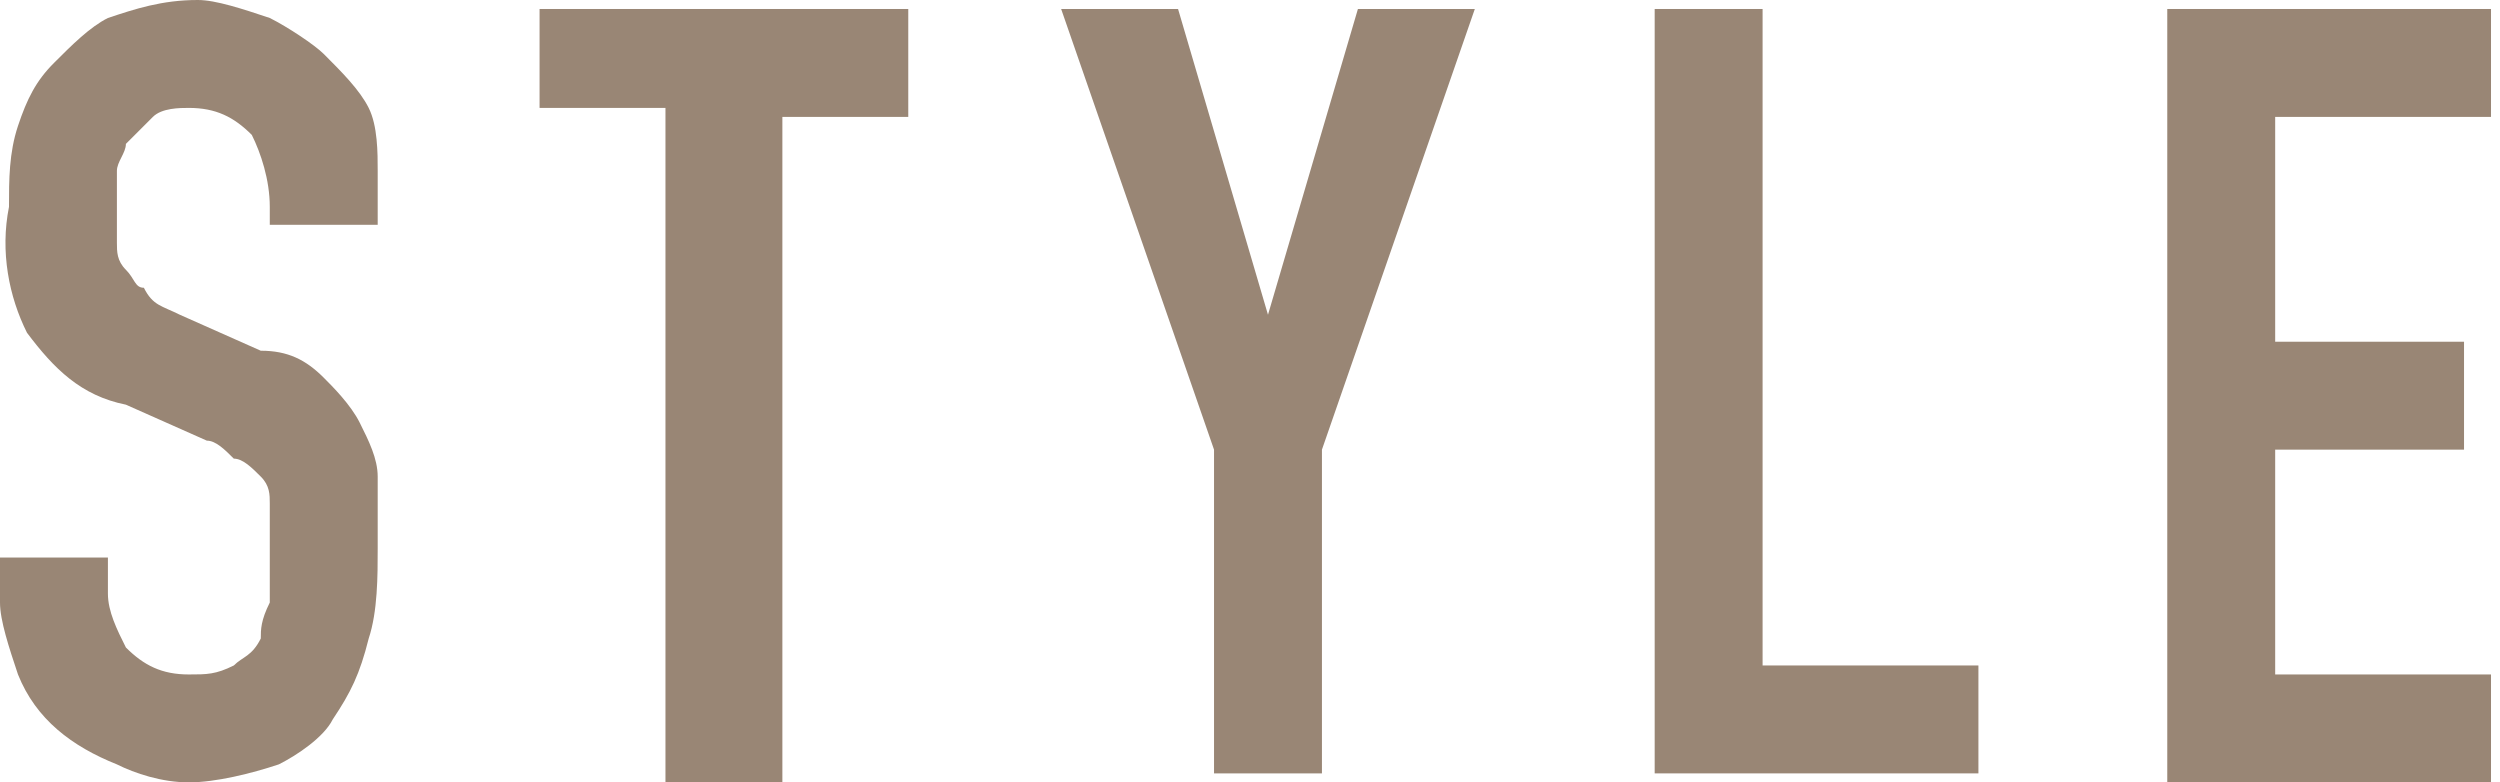
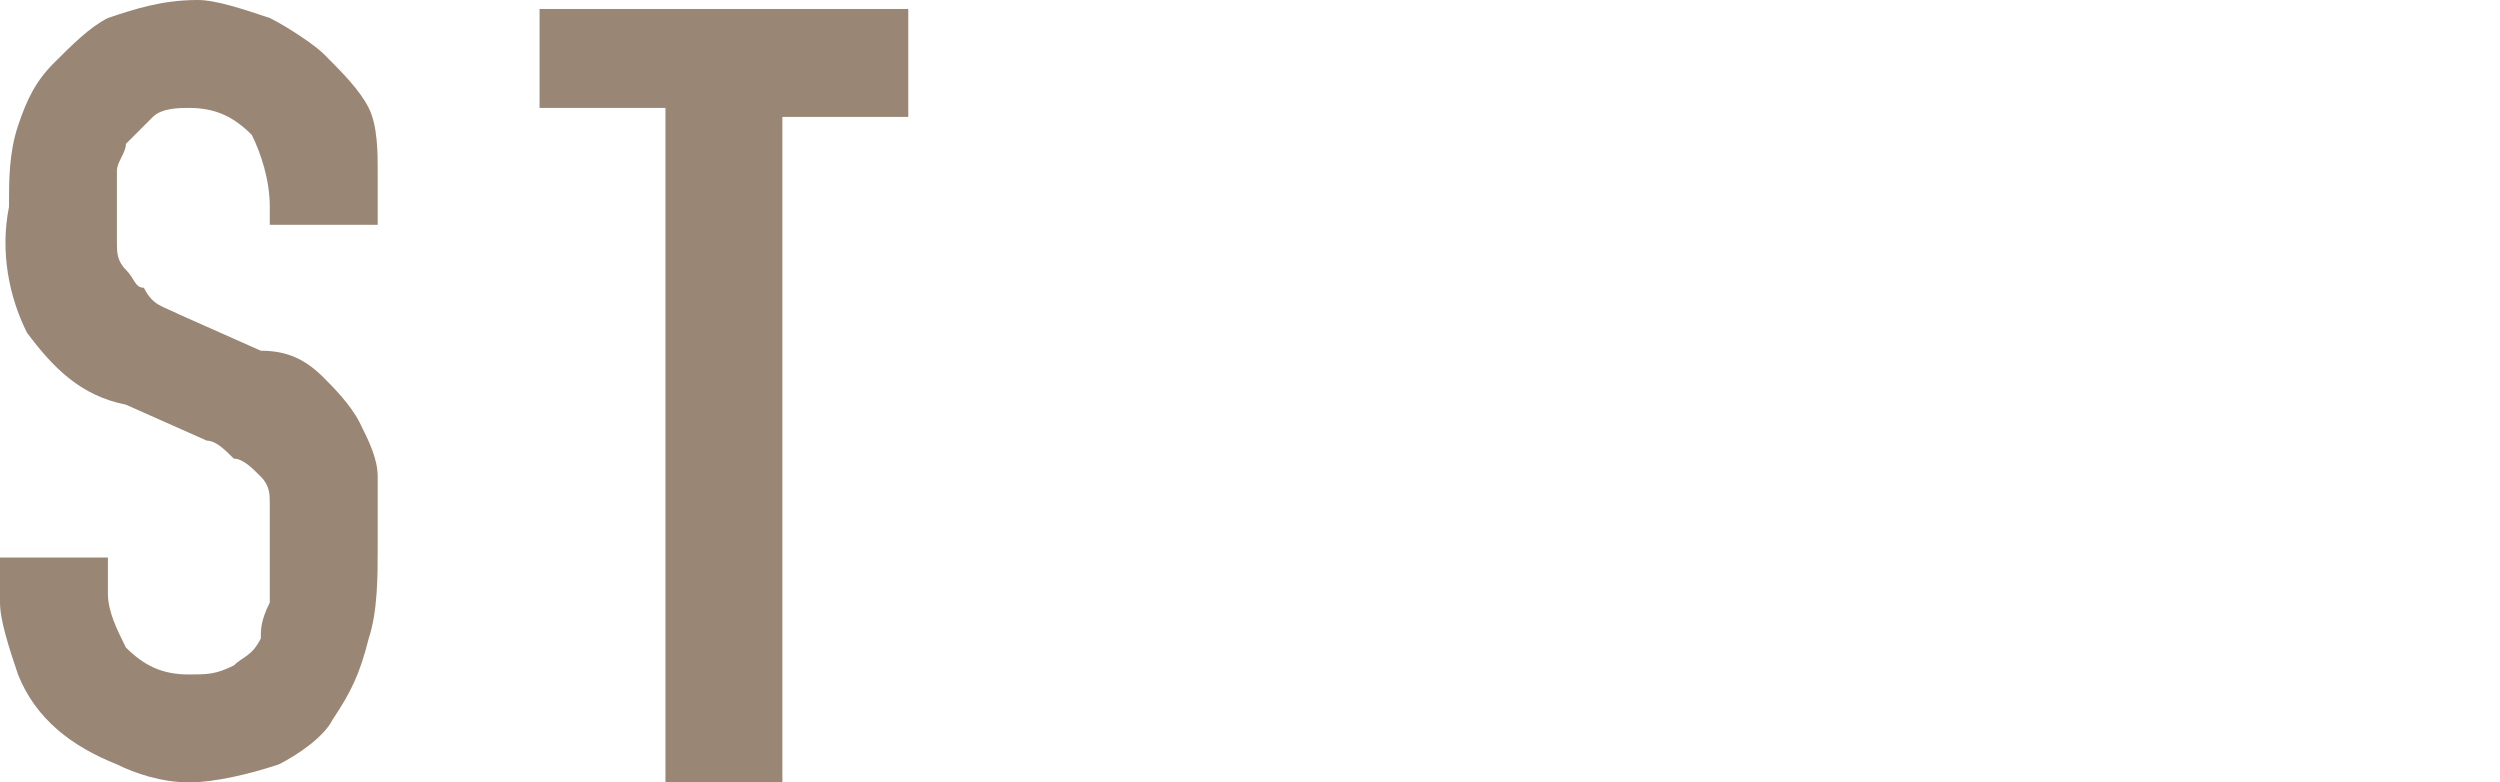
<svg xmlns="http://www.w3.org/2000/svg" version="1.1" id="レイヤー_1" x="0px" y="0px" viewBox="0 0 27.8 8.7" style="enable-background:new 0 0 27.8 8.7;" xml:space="preserve">
  <style type="text/css">
	.st0{fill:#998675;}
</style>
  <title>nav_pc_05</title>
  <path class="st0" d="M4.2,2.5H3V2.3C3,2,2.9,1.7,2.8,1.5C2.6,1.3,2.4,1.2,2.1,1.2c-0.1,0-0.3,0-0.4,0.1C1.6,1.4,1.5,1.5,1.4,1.6  C1.4,1.7,1.3,1.8,1.3,1.9c0,0.1,0,0.3,0,0.4c0,0.2,0,0.3,0,0.4c0,0.1,0,0.2,0.1,0.3c0.1,0.1,0.1,0.2,0.2,0.2C1.7,3.4,1.8,3.4,2,3.5  l0.9,0.4C3.2,3.9,3.4,4,3.6,4.2C3.7,4.3,3.9,4.5,4,4.7c0.1,0.2,0.2,0.4,0.2,0.6c0,0.3,0,0.6,0,0.8c0,0.3,0,0.7-0.1,1  C4,7.5,3.9,7.7,3.7,8C3.6,8.2,3.3,8.4,3.1,8.5c-0.3,0.1-0.7,0.2-1,0.2c-0.3,0-0.6-0.1-0.8-0.2C0.8,8.3,0.4,8,0.2,7.5  C0.1,7.2,0,6.9,0,6.7V6.2h1.2v0.4c0,0.2,0.1,0.4,0.2,0.6c0.2,0.2,0.4,0.3,0.7,0.3c0.2,0,0.3,0,0.5-0.1c0.1-0.1,0.2-0.1,0.3-0.3  C2.9,7,2.9,6.9,3,6.7c0-0.2,0-0.3,0-0.5C3,6,3,5.8,3,5.6c0-0.1,0-0.2-0.1-0.3C2.8,5.2,2.7,5.1,2.6,5.1C2.5,5,2.4,4.9,2.3,4.9  L1.4,4.5C0.9,4.4,0.6,4.1,0.3,3.7C0.1,3.3,0,2.8,0.1,2.3c0-0.3,0-0.6,0.1-0.9c0.1-0.3,0.2-0.5,0.4-0.7C0.8,0.5,1,0.3,1.2,0.2  C1.5,0.1,1.8,0,2.2,0C2.4,0,2.7,0.1,3,0.2c0.2,0.1,0.5,0.3,0.6,0.4C3.8,0.8,4,1,4.1,1.2c0.1,0.2,0.1,0.5,0.1,0.7V2.5z" />
  <path class="st0" d="M7.4,1.2H6V0.1h4.1v1.2H8.7v7.4H7.4V1.2z" />
-   <path class="st0" d="M13.5,5l-1.7-4.9h1.3l1,3.4h0l1-3.4h1.3L14.7,5v3.6h-1.2V5z" />
-   <path class="st0" d="M18.4,0.1h1.2v7.3H22v1.2h-3.6V0.1z" />
-   <path class="st0" d="M24.1,0.1h3.6v1.2h-2.4v2.5h2.1v1.2h-2.1v2.5h2.4v1.2h-3.6V0.1z" />
</svg>